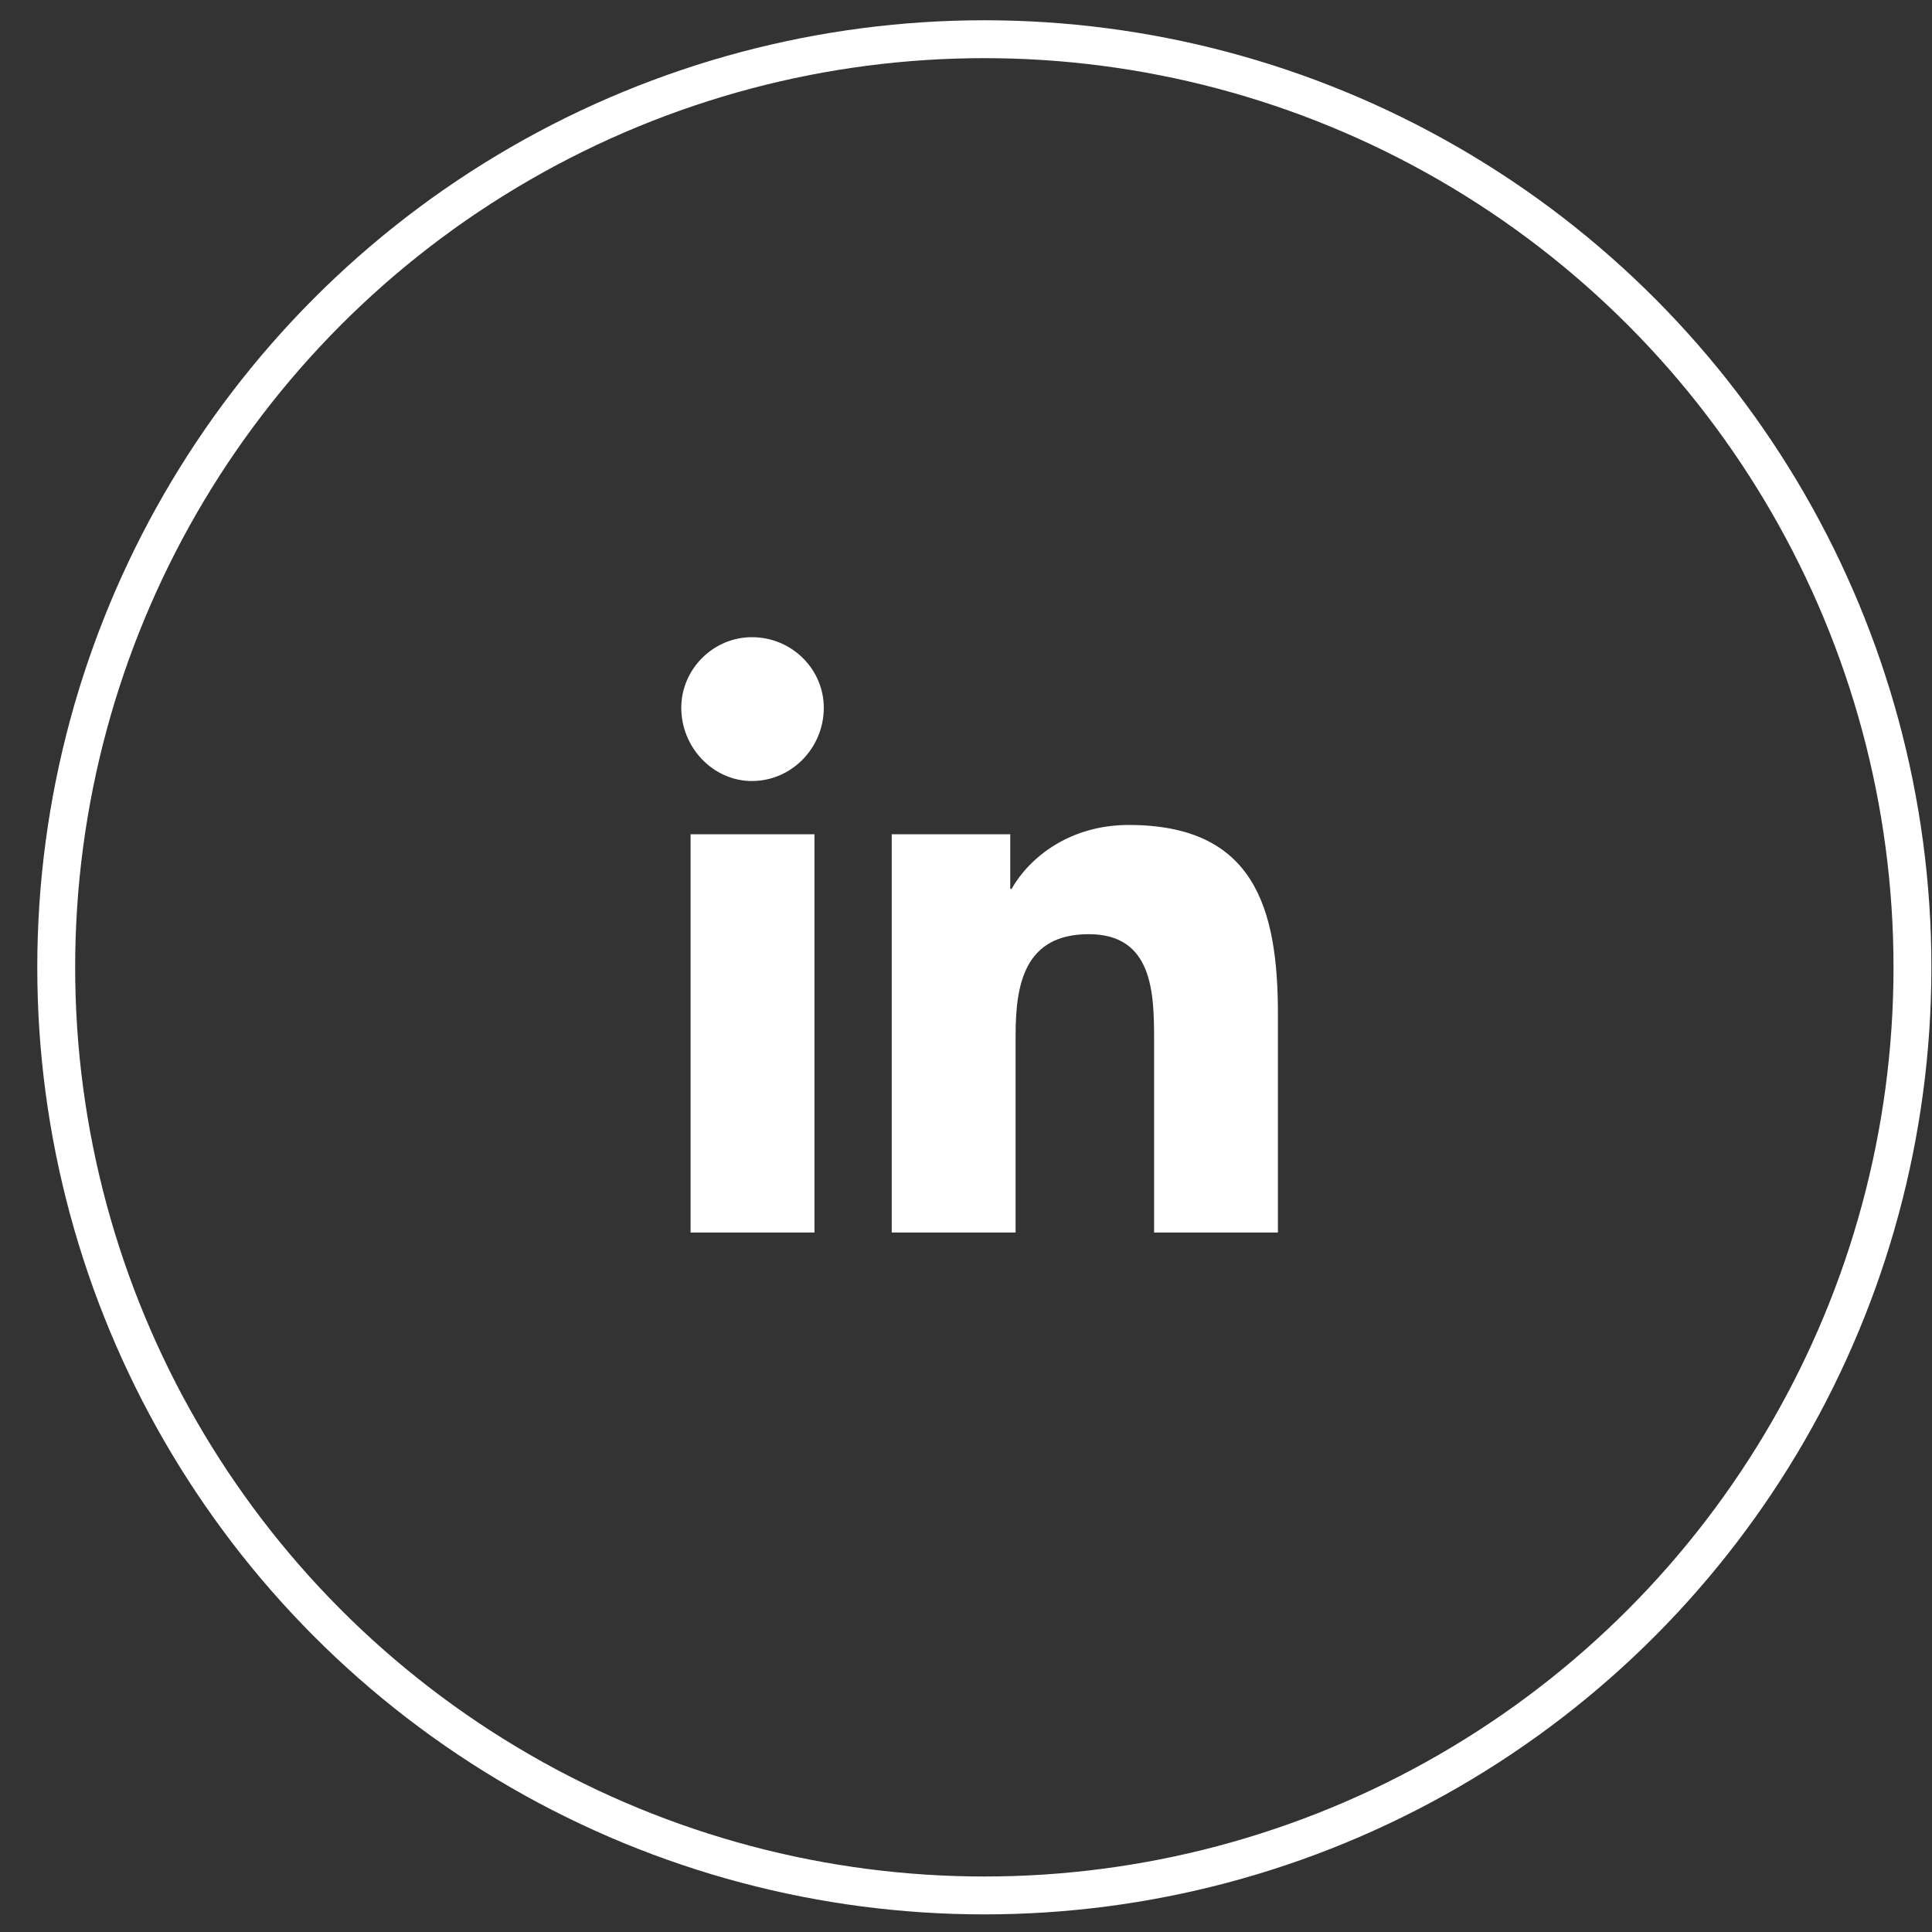
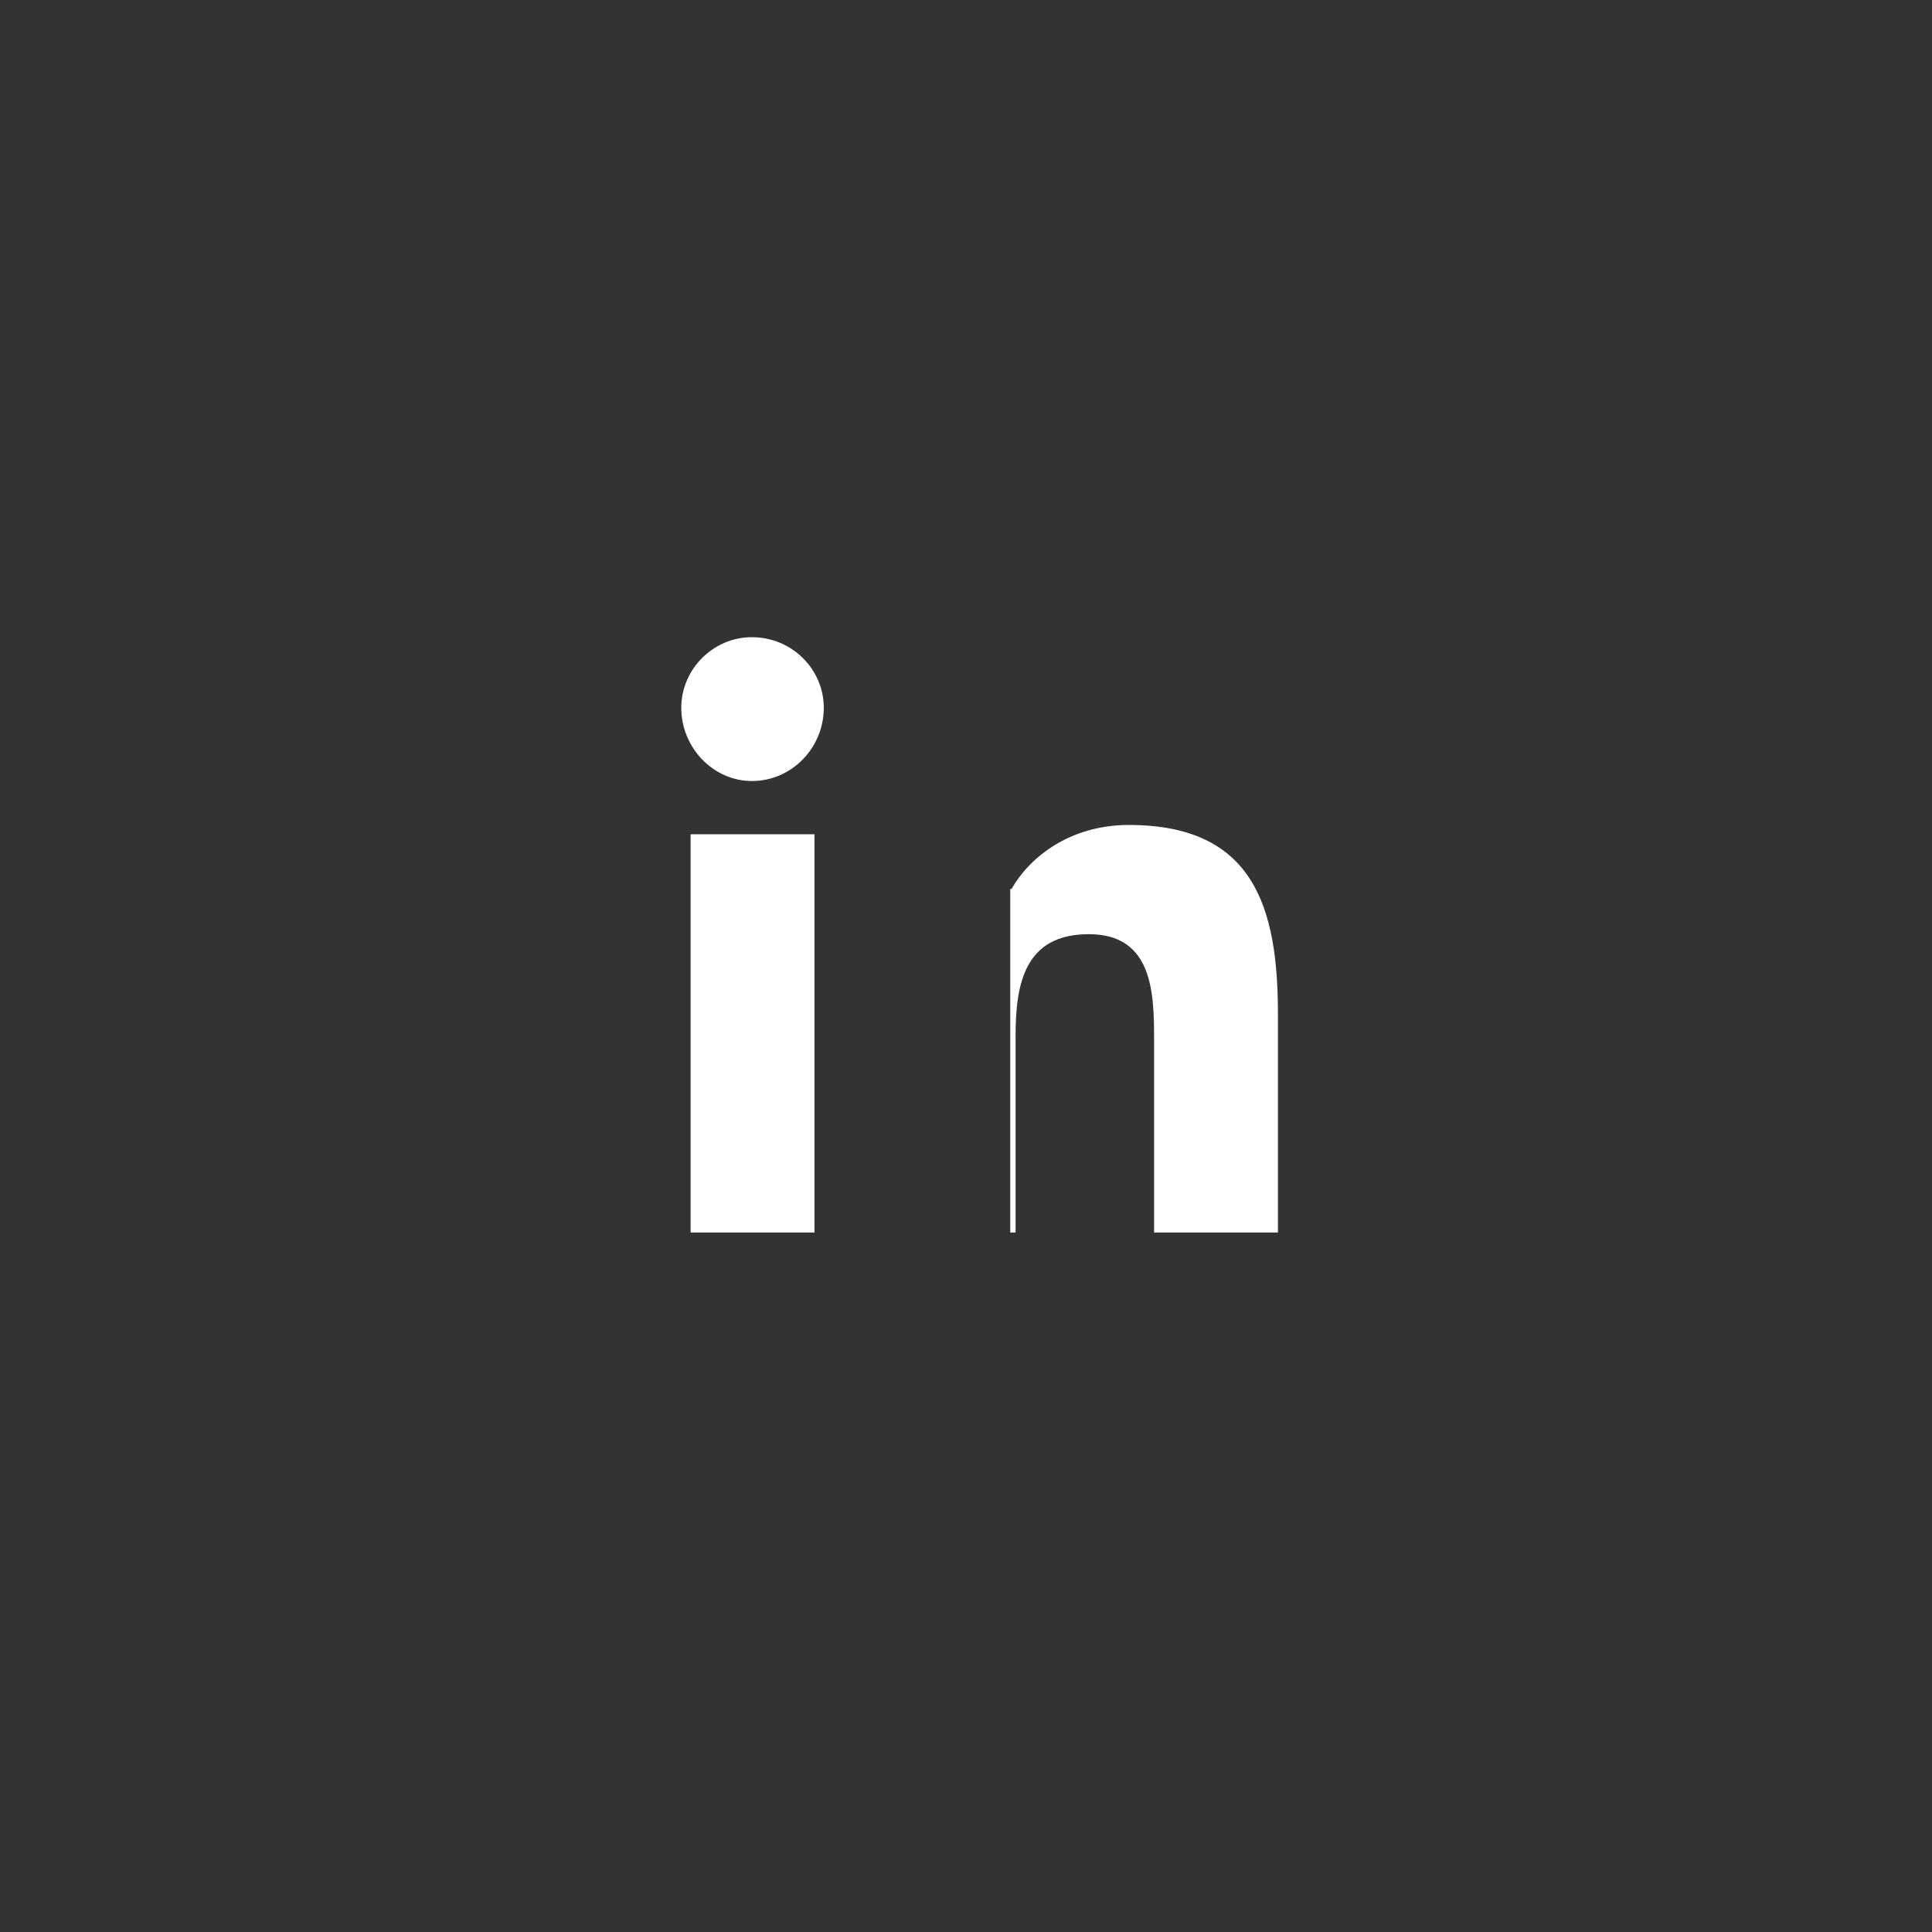
<svg xmlns="http://www.w3.org/2000/svg" width="51" height="51" viewBox="0 0 51 51" fill="none">
  <rect x="0" y="0" width="51" height="51" fill="#333333" stroke="none" />
-   <path d="M21.5 32.535H18.23V22.023H21.5V32.535ZM19.848 20.617C18.828 20.617 17.984 19.738 17.984 18.684C17.984 17.664 18.828 16.82 19.848 16.82C20.902 16.82 21.746 17.664 21.746 18.684C21.746 19.738 20.902 20.617 19.848 20.617ZM33.699 32.535H30.465V27.438C30.465 26.207 30.43 24.66 28.742 24.66C27.055 24.66 26.809 25.961 26.809 27.332V32.535H23.539V22.023H26.668V23.465H26.703C27.16 22.656 28.215 21.777 29.797 21.777C33.102 21.777 33.734 23.957 33.734 26.77V32.535H33.699Z" fill="white" />
-   <circle cx="25.984" cy="25.535" r="24.5" stroke="white" />
+   <path d="M21.5 32.535H18.23V22.023H21.5V32.535ZM19.848 20.617C18.828 20.617 17.984 19.738 17.984 18.684C17.984 17.664 18.828 16.82 19.848 16.82C20.902 16.82 21.746 17.664 21.746 18.684C21.746 19.738 20.902 20.617 19.848 20.617ZM33.699 32.535H30.465V27.438C30.465 26.207 30.43 24.66 28.742 24.66C27.055 24.66 26.809 25.961 26.809 27.332V32.535H23.539H26.668V23.465H26.703C27.16 22.656 28.215 21.777 29.797 21.777C33.102 21.777 33.734 23.957 33.734 26.77V32.535H33.699Z" fill="white" />
</svg>